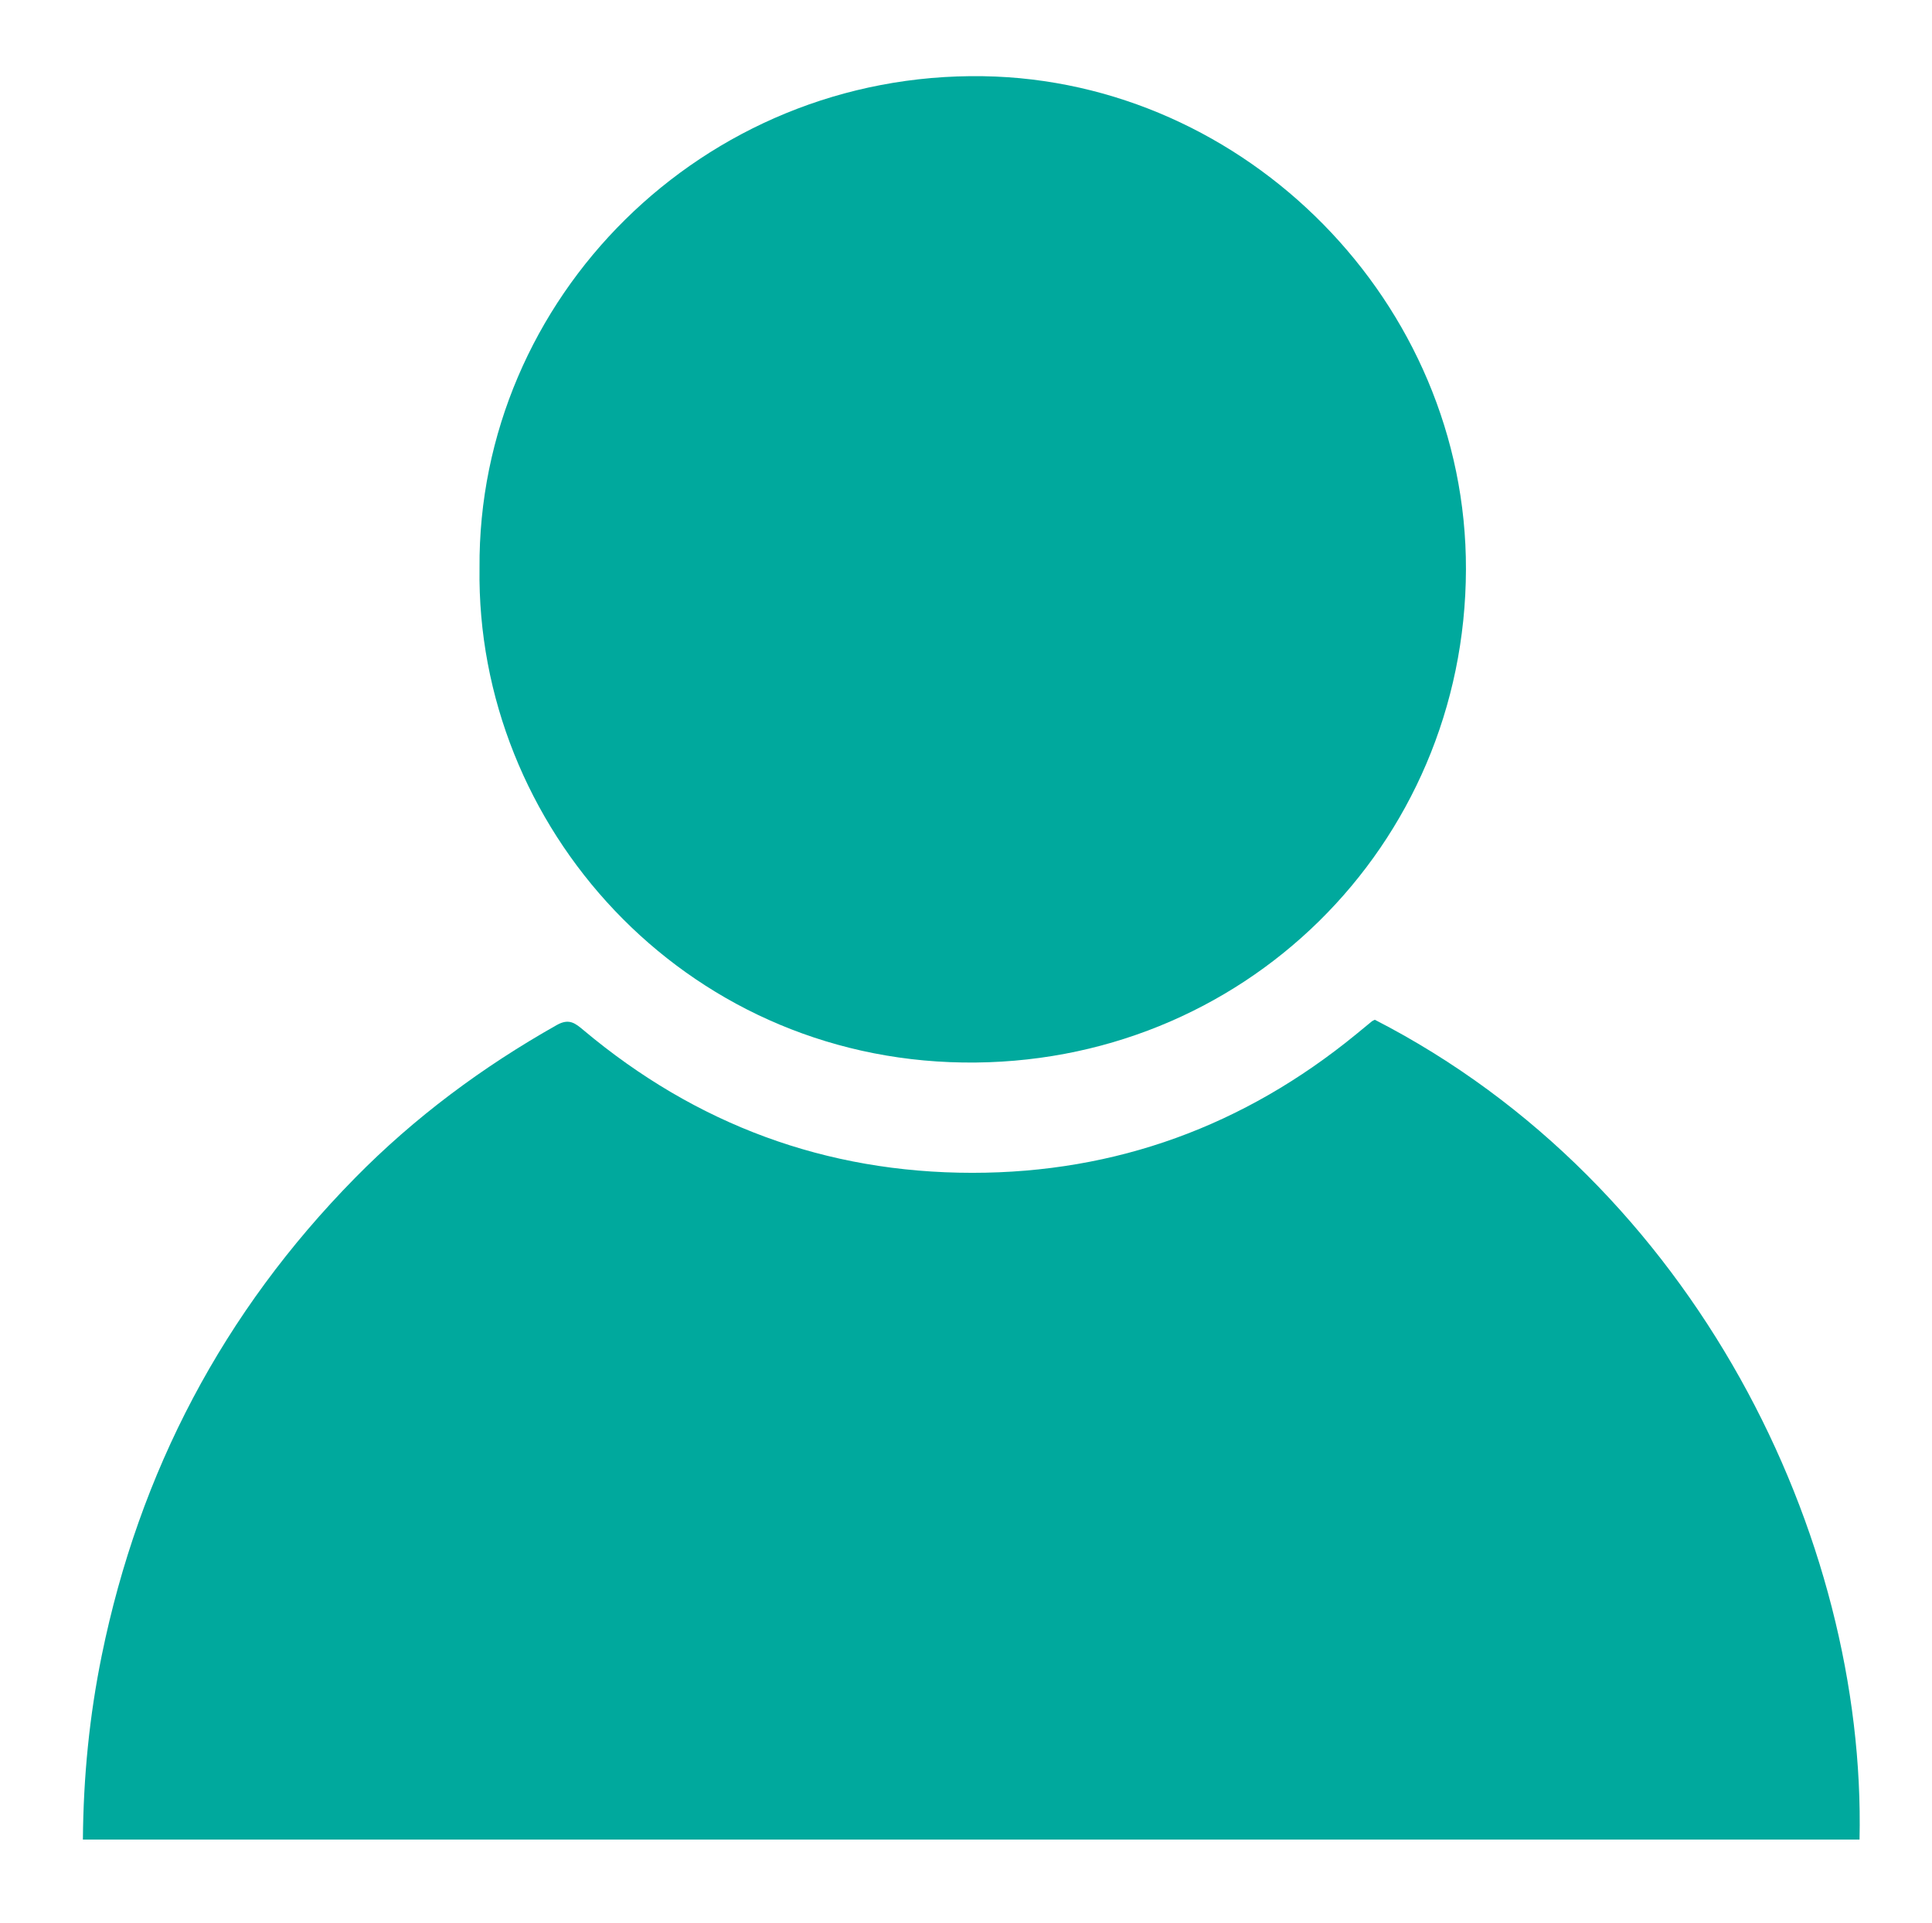
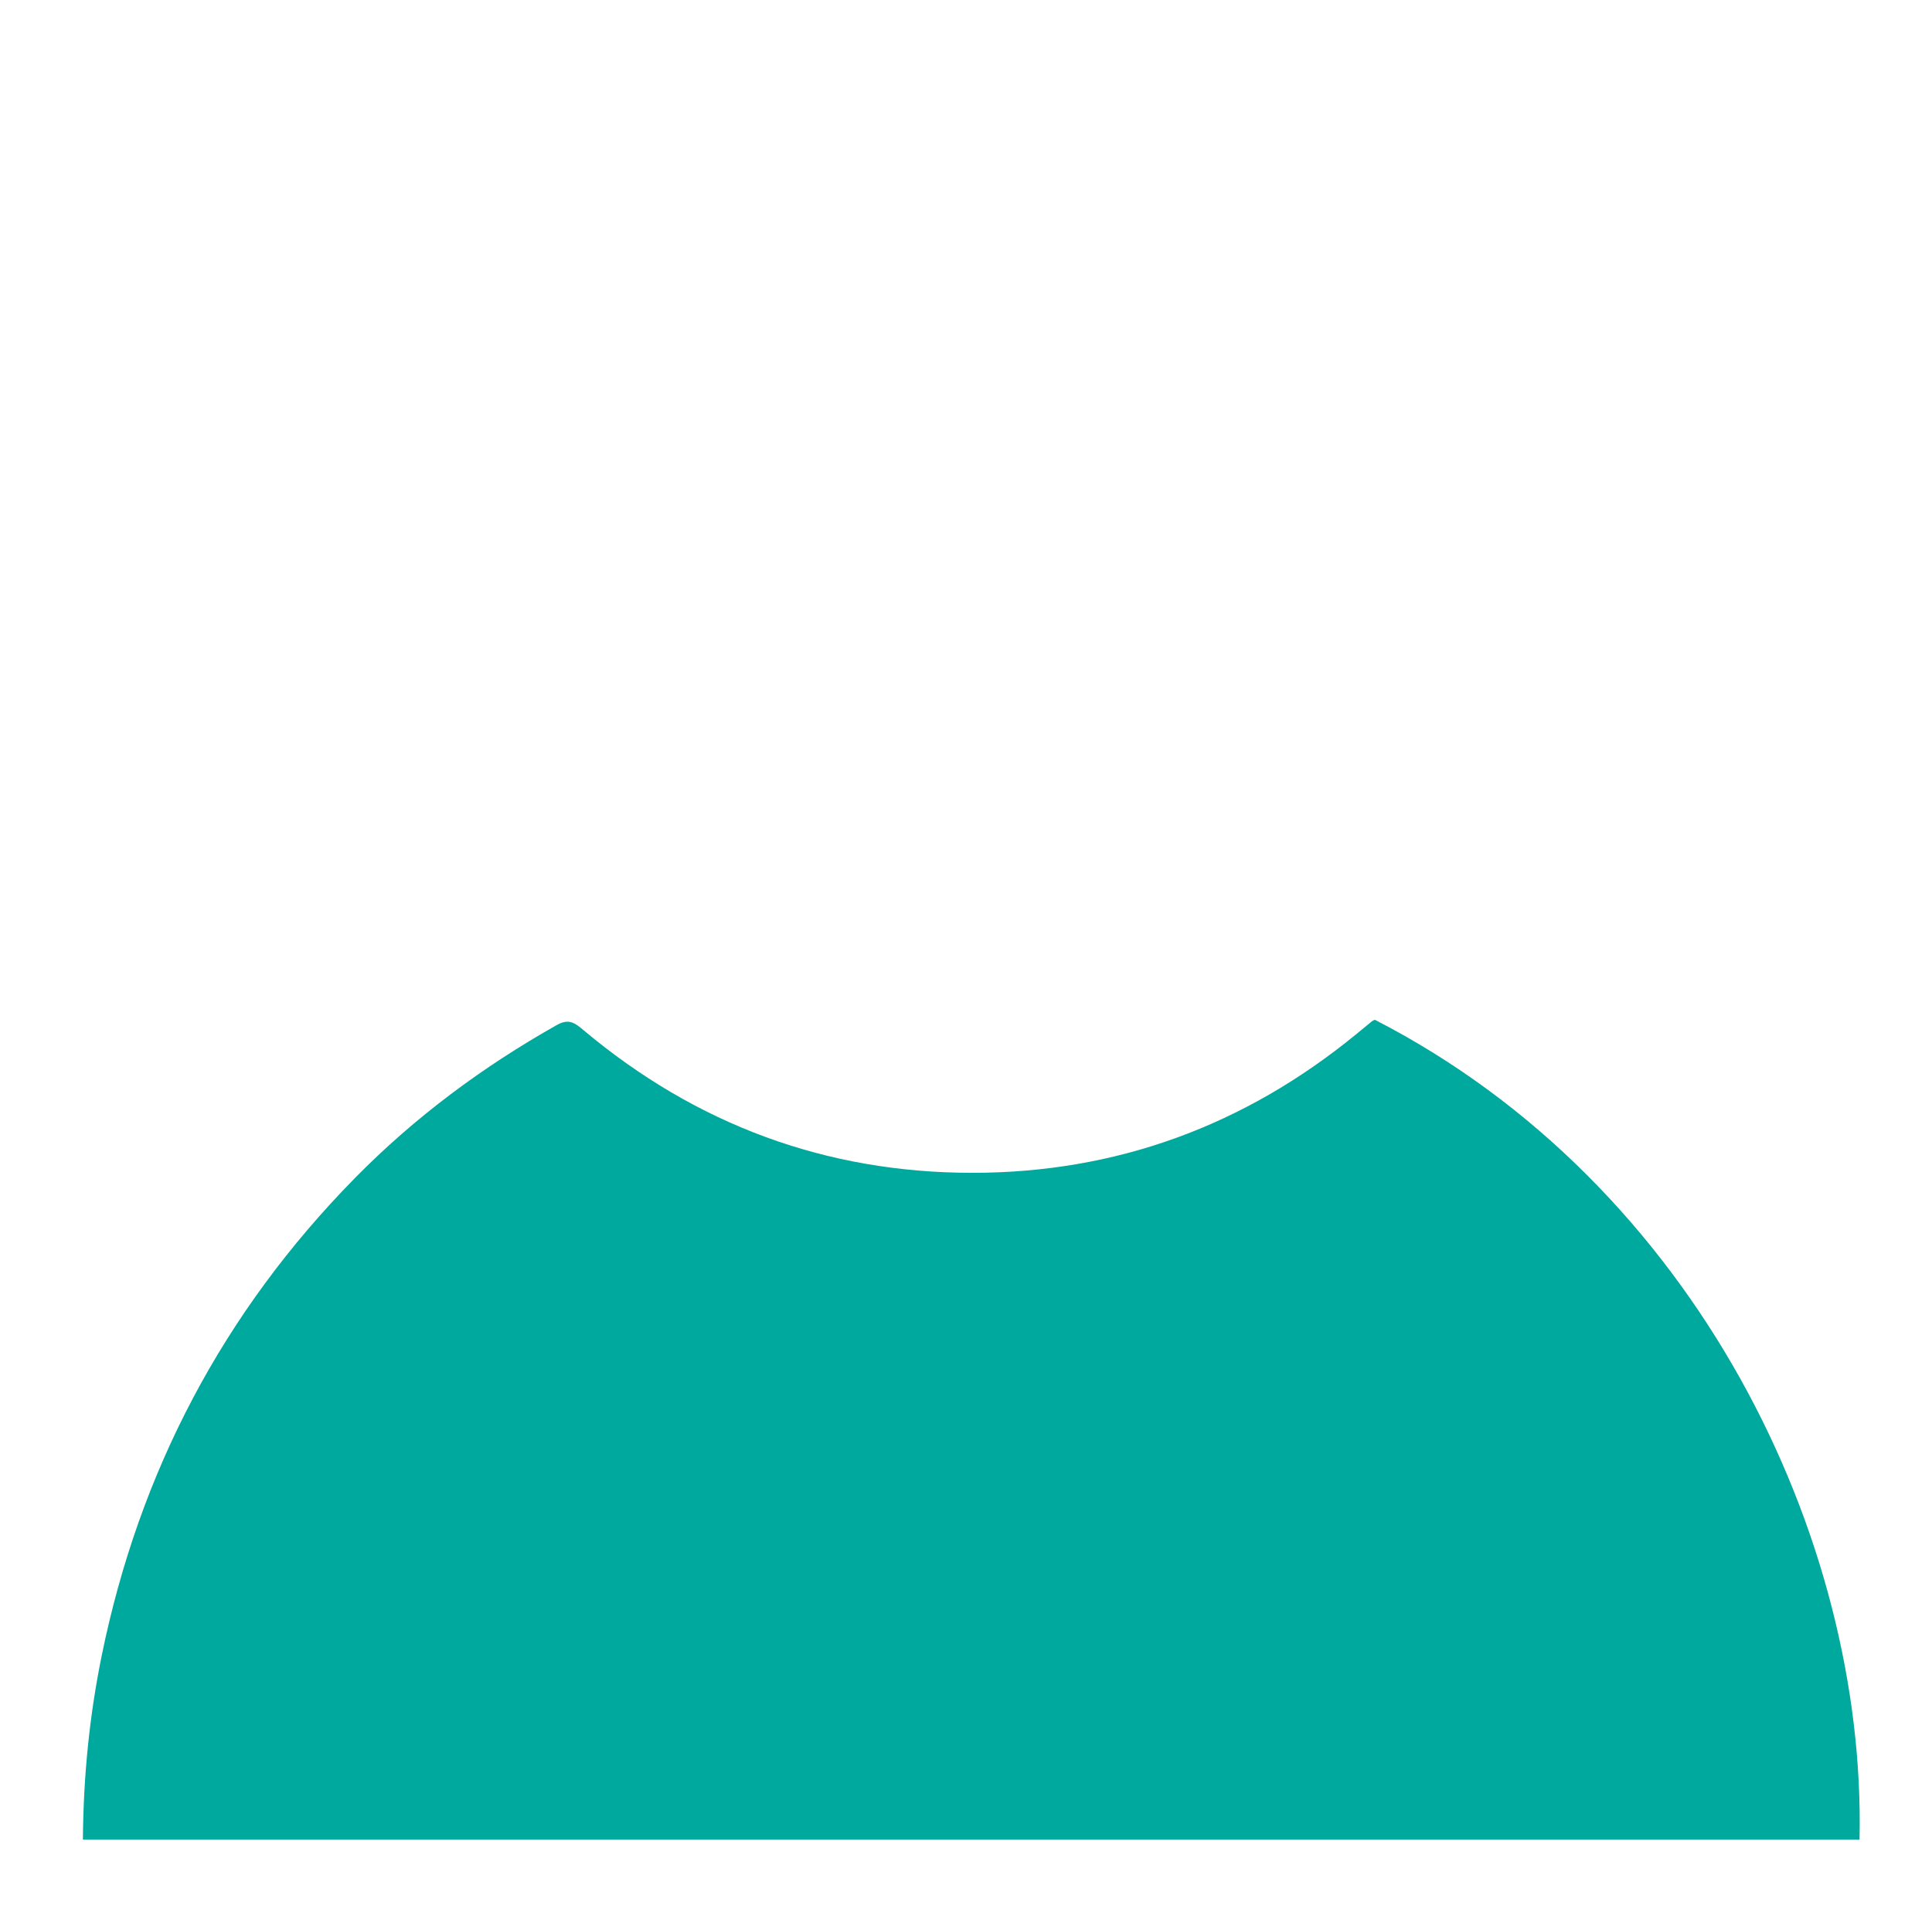
<svg xmlns="http://www.w3.org/2000/svg" version="1.1" viewBox="0 0 554.321 551.852">
  <path fill="#00A99D" d="M23.785,527.932c0.14-18.041,1.876-35.556,5.413-52.864   c10.78-52.763,34.863-98.548,72.63-136.974c17.138-17.438,36.608-31.896,57.926-43.922c3.551-2.002,5.316-0.498,7.709,1.509   c32.241,27.046,69.514,40.903,111.512,40.907c41.258,0.004,77.994-13.497,109.992-39.658c1.546-1.264,3.077-2.548,4.63-3.805   c0.251-0.203,0.579-0.311,0.874-0.461c91.973,47.251,141.009,148.538,139.057,235.268   C363.834,527.932,194.134,527.932,23.785,527.932z" />
-   <path fill="#00A99D" d="M137.583,163.053C137,85.75,201.523,20.592,282.104,21.87   c75.402,1.195,138.693,65.046,138.5,141.525c-0.199,79.412-64.111,142.704-144.345,141.531   C195.862,303.751,136.519,237.118,137.583,163.053z" />
</svg>